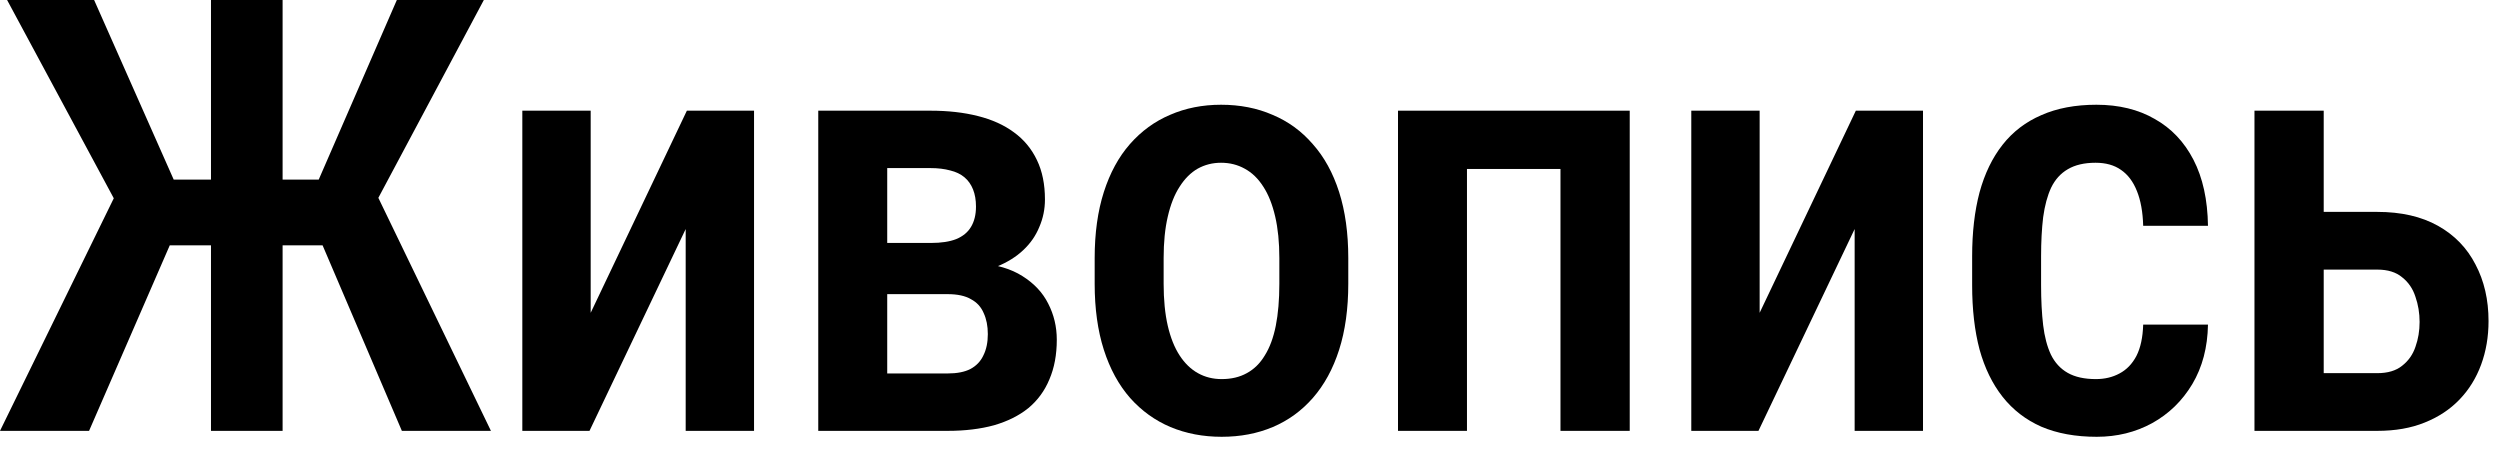
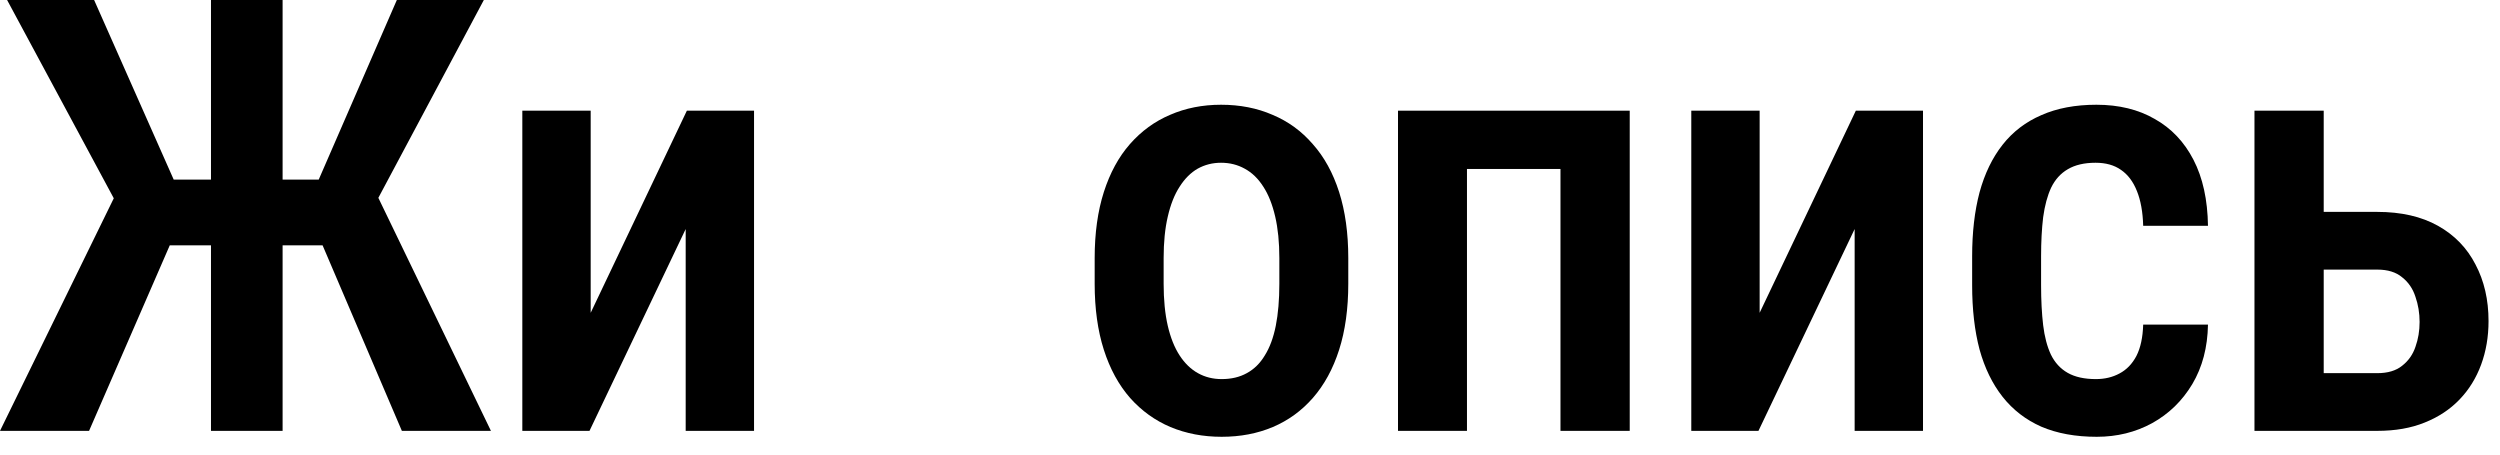
<svg xmlns="http://www.w3.org/2000/svg" width="99" height="18" viewBox="0 0 99 18" fill="none">
  <path d="M91.128 8.391H94.14C95.085 8.391 95.886 8.574 96.543 8.941C97.199 9.309 97.695 9.82 98.031 10.477C98.374 11.125 98.546 11.871 98.546 12.715C98.546 13.332 98.449 13.906 98.253 14.438C98.058 14.969 97.773 15.43 97.398 15.82C97.023 16.211 96.562 16.516 96.015 16.734C95.476 16.953 94.851 17.062 94.14 17.062H89.277V4.383H92.019V14.777H94.14C94.554 14.777 94.882 14.68 95.124 14.484C95.374 14.289 95.55 14.039 95.652 13.734C95.761 13.43 95.816 13.102 95.816 12.75C95.816 12.398 95.761 12.066 95.652 11.754C95.55 11.434 95.374 11.176 95.124 10.98C94.882 10.777 94.554 10.676 94.14 10.676H91.128V8.391Z" fill="black" />
  <path d="M82.995 15.012C83.347 15.012 83.659 14.938 83.933 14.789C84.214 14.641 84.436 14.41 84.601 14.098C84.765 13.777 84.855 13.363 84.87 12.855H87.436C87.421 13.754 87.214 14.539 86.815 15.211C86.417 15.875 85.886 16.391 85.222 16.758C84.565 17.117 83.835 17.297 83.03 17.297C82.194 17.297 81.464 17.164 80.839 16.898C80.222 16.625 79.71 16.23 79.304 15.715C78.897 15.199 78.593 14.574 78.39 13.84C78.194 13.098 78.097 12.25 78.097 11.297V10.148C78.097 9.203 78.194 8.359 78.39 7.617C78.593 6.875 78.897 6.246 79.304 5.73C79.71 5.215 80.222 4.824 80.839 4.559C81.456 4.285 82.183 4.148 83.019 4.148C83.909 4.148 84.679 4.336 85.327 4.711C85.983 5.078 86.495 5.617 86.862 6.328C87.23 7.039 87.421 7.91 87.436 8.941H84.87C84.855 8.395 84.772 7.938 84.624 7.57C84.476 7.195 84.265 6.914 83.991 6.727C83.726 6.539 83.39 6.445 82.983 6.445C82.538 6.445 82.171 6.531 81.882 6.703C81.601 6.867 81.382 7.109 81.226 7.43C81.077 7.75 80.972 8.141 80.909 8.602C80.855 9.055 80.827 9.57 80.827 10.148V11.297C80.827 11.891 80.855 12.418 80.909 12.879C80.964 13.332 81.065 13.719 81.214 14.039C81.37 14.359 81.593 14.602 81.882 14.766C82.171 14.93 82.542 15.012 82.995 15.012Z" fill="black" />
  <path d="M69.682 12.387L73.491 4.383H76.151V17.062H73.444V9.07L69.635 17.062H66.975V4.383H69.682V12.387Z" fill="black" />
  <path d="M62.357 4.383V6.691H57.482V4.383H62.357ZM58.092 4.383V17.062H55.361V4.383H58.092ZM64.537 4.383V17.062H61.795V4.383H64.537Z" fill="black" />
  <path d="M43.349 11.238V10.219C43.349 9.234 43.47 8.363 43.712 7.605C43.955 6.848 44.298 6.215 44.744 5.707C45.197 5.191 45.728 4.805 46.337 4.547C46.947 4.281 47.619 4.148 48.353 4.148C49.103 4.148 49.783 4.281 50.392 4.547C51.009 4.805 51.541 5.191 51.986 5.707C52.439 6.215 52.787 6.848 53.029 7.605C53.271 8.363 53.392 9.234 53.392 10.219V11.238C53.392 12.223 53.271 13.094 53.029 13.852C52.787 14.609 52.439 15.246 51.986 15.762C51.541 16.27 51.013 16.652 50.404 16.91C49.794 17.168 49.119 17.297 48.377 17.297C47.642 17.297 46.966 17.168 46.349 16.91C45.74 16.652 45.209 16.27 44.755 15.762C44.302 15.246 43.955 14.609 43.712 13.852C43.47 13.094 43.349 12.223 43.349 11.238ZM46.08 10.219V11.238C46.08 11.871 46.134 12.426 46.244 12.902C46.353 13.371 46.509 13.762 46.712 14.074C46.916 14.387 47.158 14.621 47.439 14.777C47.72 14.934 48.033 15.012 48.377 15.012C48.759 15.012 49.091 14.934 49.373 14.777C49.662 14.621 49.9 14.387 50.087 14.074C50.283 13.762 50.427 13.371 50.521 12.902C50.615 12.426 50.662 11.871 50.662 11.238V10.219C50.662 9.594 50.607 9.047 50.498 8.578C50.388 8.102 50.232 7.707 50.029 7.395C49.826 7.074 49.58 6.836 49.291 6.68C49.009 6.523 48.697 6.445 48.353 6.445C48.017 6.445 47.709 6.523 47.427 6.68C47.154 6.836 46.916 7.074 46.712 7.395C46.509 7.707 46.353 8.102 46.244 8.578C46.134 9.047 46.08 9.594 46.08 10.219Z" fill="black" />
-   <path d="M37.524 11.648H34.243L34.22 9.621H36.868C37.274 9.621 37.606 9.57 37.864 9.469C38.13 9.359 38.325 9.199 38.45 8.988C38.583 8.77 38.649 8.5 38.649 8.18C38.649 7.922 38.61 7.695 38.532 7.5C38.454 7.305 38.341 7.145 38.192 7.02C38.044 6.895 37.856 6.805 37.63 6.75C37.403 6.688 37.142 6.656 36.845 6.656H35.134V17.062H32.403V4.383H36.845C37.54 4.383 38.165 4.453 38.72 4.594C39.282 4.734 39.759 4.949 40.149 5.238C40.548 5.527 40.852 5.895 41.063 6.34C41.274 6.777 41.38 7.297 41.38 7.898C41.38 8.281 41.306 8.645 41.157 8.988C41.017 9.332 40.806 9.637 40.524 9.902C40.243 10.168 39.892 10.387 39.47 10.559C39.056 10.723 38.579 10.828 38.04 10.875L37.524 11.648ZM37.524 17.062H33.423L34.56 14.789H37.524C37.899 14.789 38.2 14.73 38.427 14.613C38.661 14.488 38.833 14.309 38.942 14.074C39.06 13.84 39.118 13.559 39.118 13.23C39.118 12.91 39.063 12.633 38.954 12.398C38.852 12.156 38.685 11.973 38.45 11.848C38.224 11.715 37.915 11.648 37.524 11.648H34.806L34.829 9.621H37.993L38.743 10.418C39.454 10.473 40.036 10.645 40.489 10.934C40.95 11.223 41.29 11.586 41.509 12.023C41.735 12.461 41.849 12.938 41.849 13.453C41.849 14.047 41.751 14.57 41.556 15.023C41.368 15.477 41.091 15.855 40.724 16.16C40.356 16.457 39.903 16.684 39.364 16.84C38.825 16.988 38.212 17.062 37.524 17.062Z" fill="black" />
  <path d="M23.391 12.387L27.2 4.383H29.86V17.062H27.153V9.07L23.344 17.062H20.684V4.383H23.391V12.387Z" fill="black" />
  <path d="M5.508 9.715L0.281 0H3.727L6.879 7.113H9.586L9.164 9.715H5.508ZM6.891 9.328L3.527 17.062H0L4.77 7.312L6.891 9.328ZM11.191 0V17.062H8.355V0H11.191ZM19.16 0L13.98 9.715H10.395L9.961 7.113H12.621L15.715 0H19.16ZM15.914 17.062L12.609 9.328L14.73 7.312L19.441 17.062H15.914Z" fill="black" />
</svg>